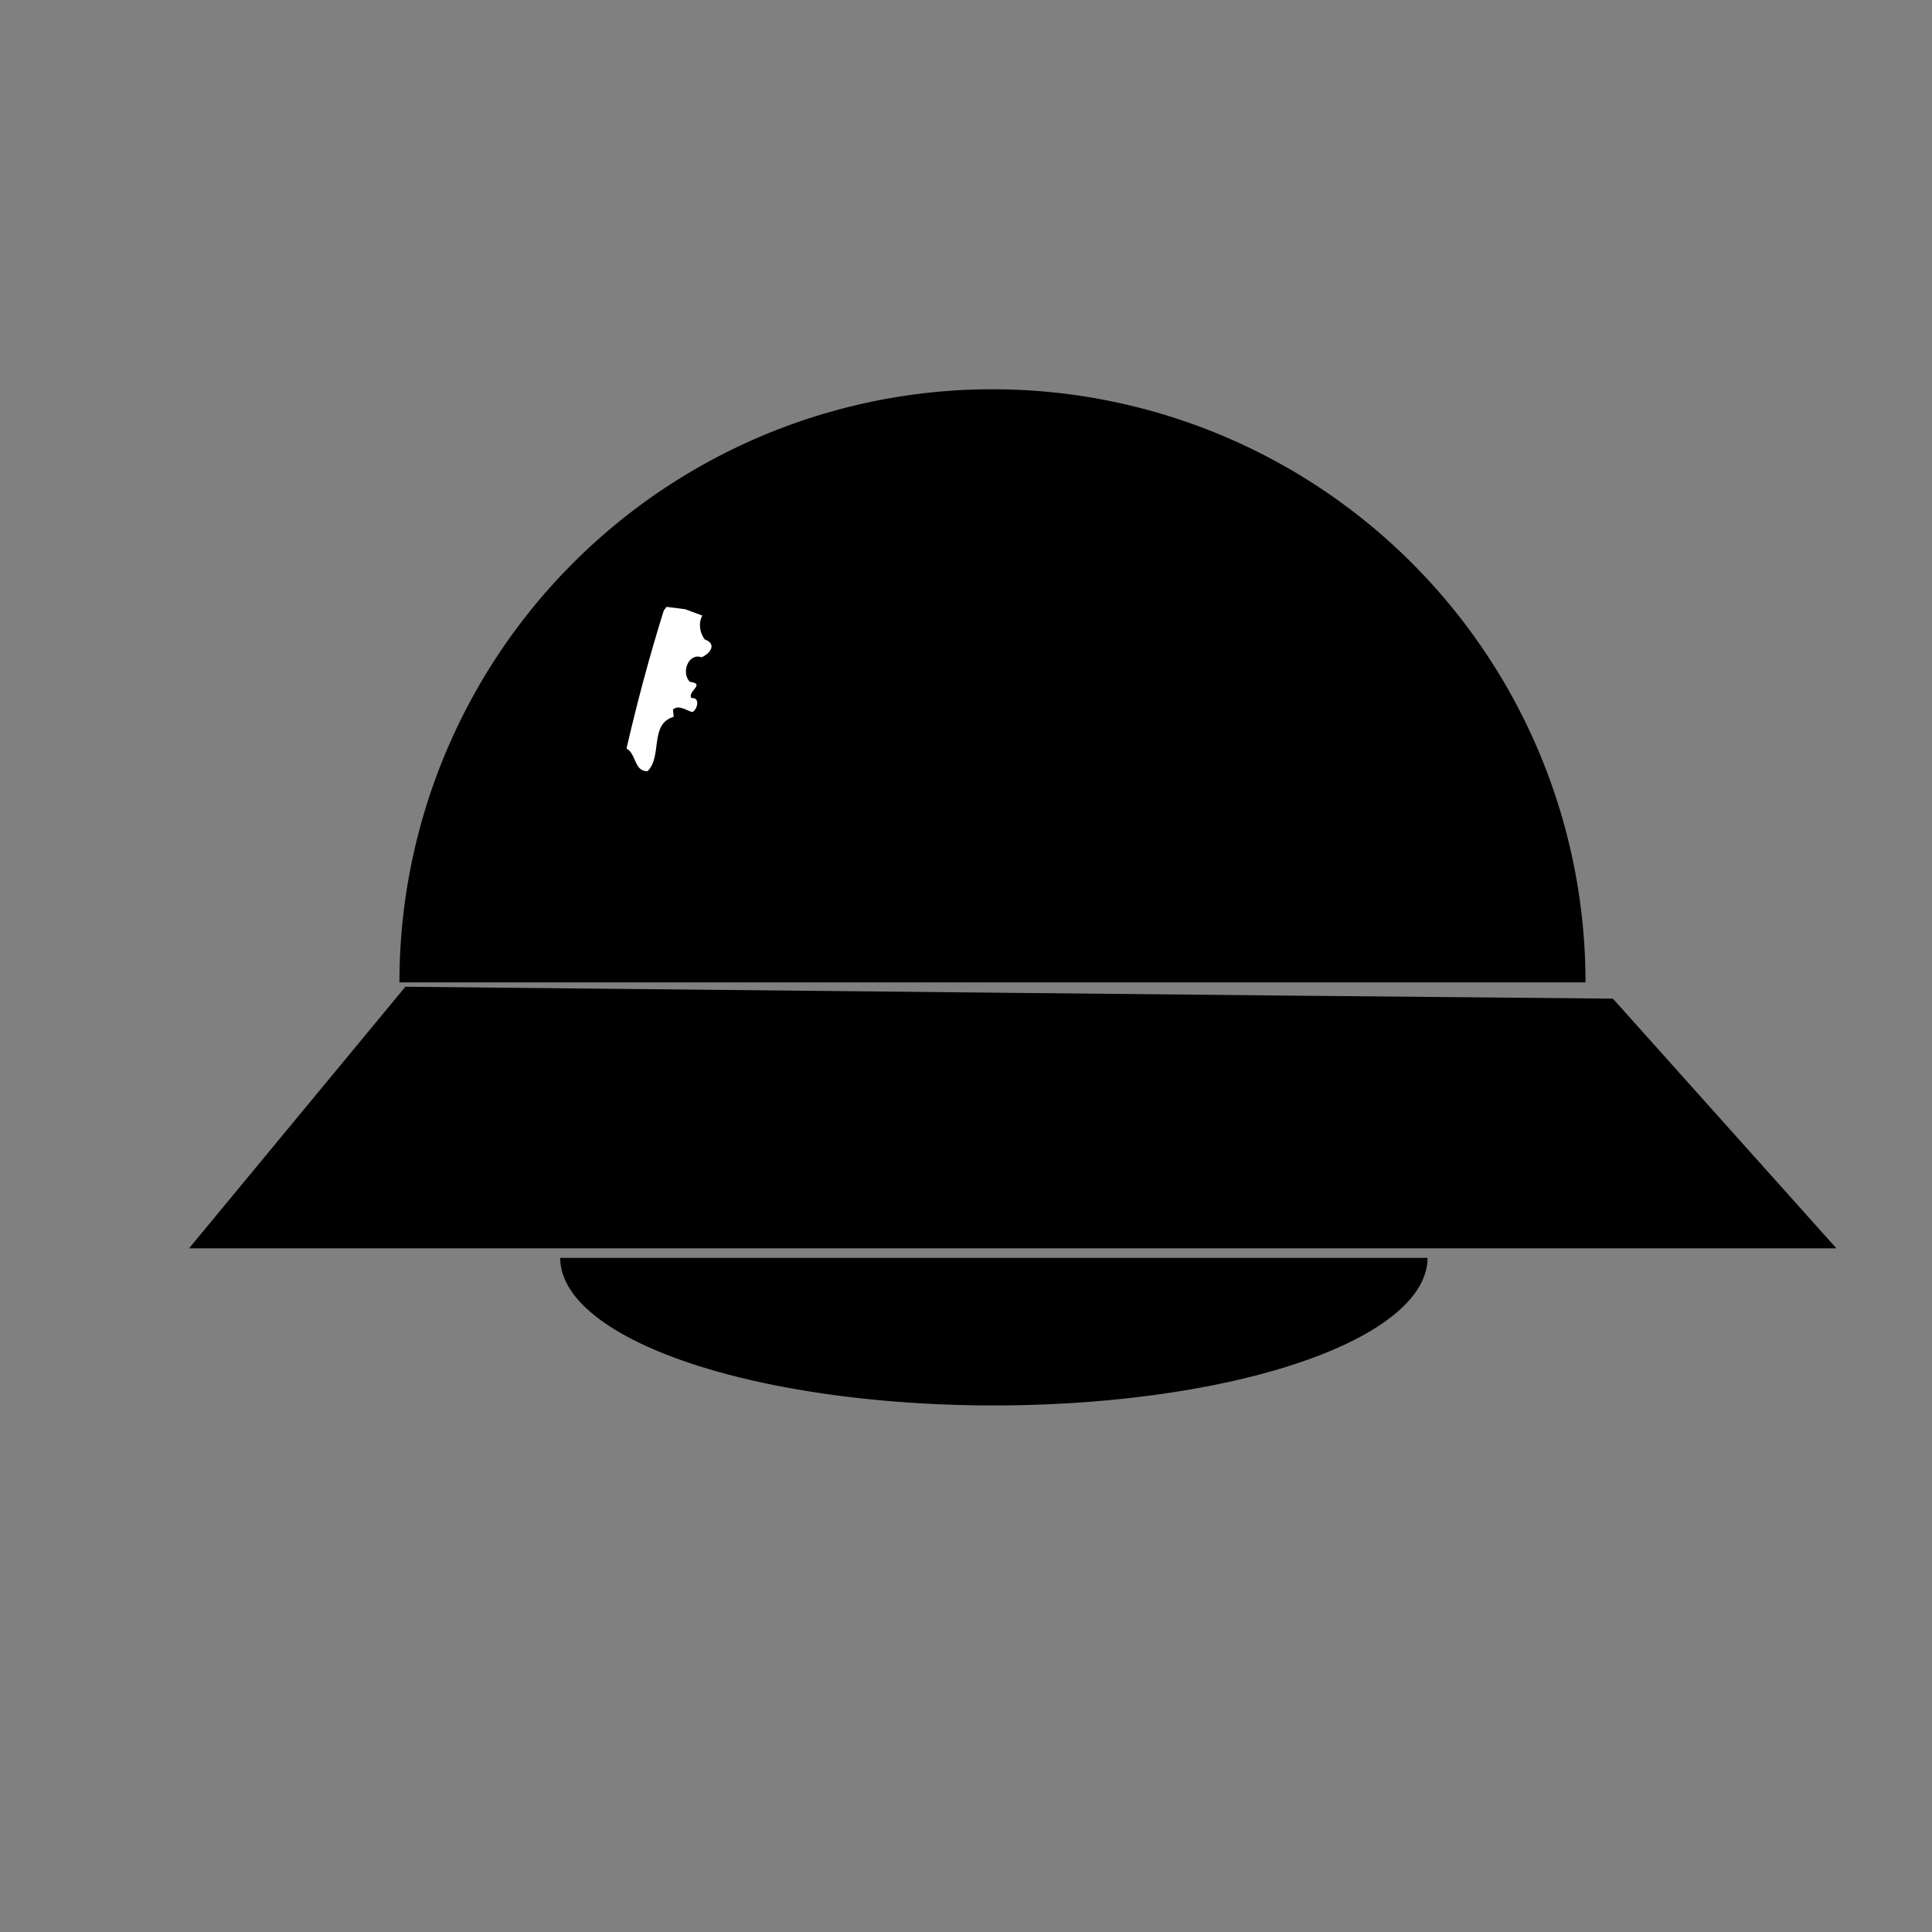
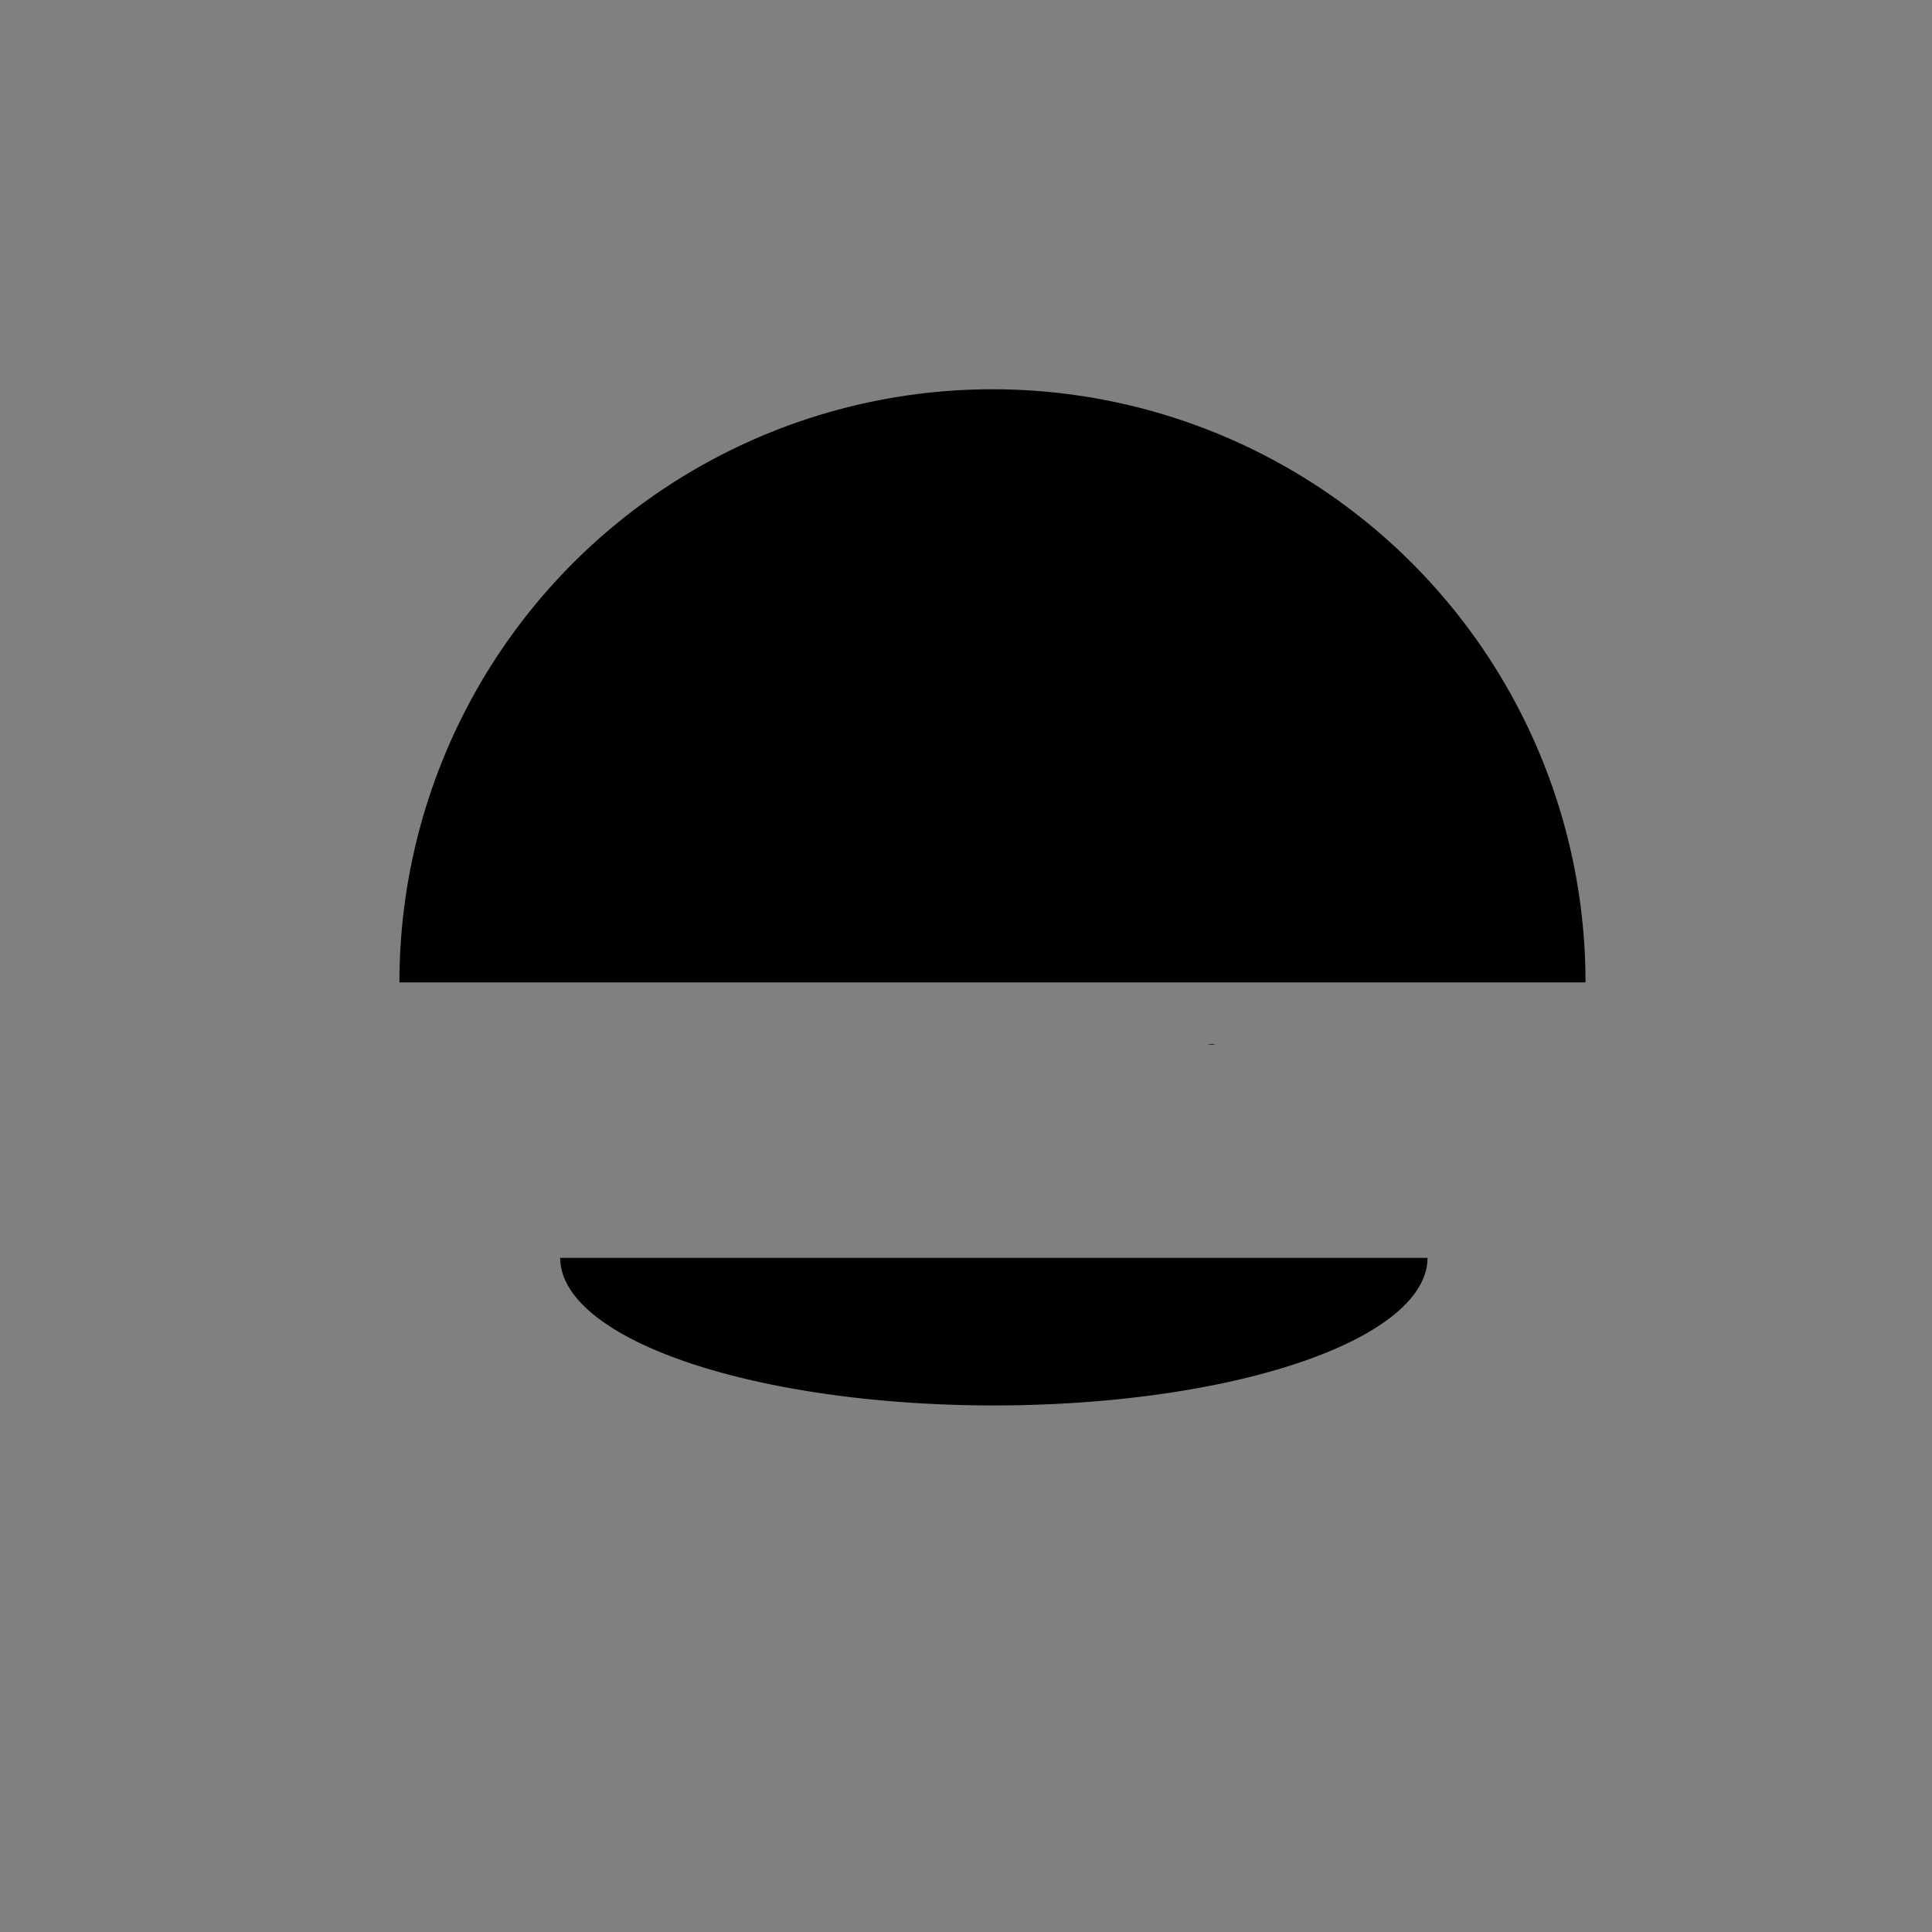
<svg xmlns="http://www.w3.org/2000/svg" xmlns:ns1="http://www.inkscape.org/namespaces/inkscape" xmlns:ns2="http://sodipodi.sourceforge.net/DTD/sodipodi-0.dtd" width="100" height="100" viewBox="0 0 26.458 26.458" version="1.1" id="svg8" ns1:version="0.92.3pre0 (0ab9bec, 2018-03-03)" ns2:docname="zarking-ufo.svg">
  <rect x="0" y="0" width="26.458" height="26.458" fill="#808080" stroke="none" />
  <title id="title4518">Zarking UFO</title>
  <defs id="defs2" />
  <ns2:namedview id="base" pagecolor="#ffffff" bordercolor="#666666" borderopacity="1.0" ns1:pageopacity="0.0" ns1:pageshadow="2" ns1:zoom="0.98994949" ns1:cx="52.159535" ns1:cy="240.12864" ns1:document-units="mm" ns1:current-layer="layer1" showgrid="false" units="px" ns1:window-width="1280" ns1:window-height="800" ns1:window-x="0" ns1:window-y="0" ns1:window-maximized="0" />
  <g ns1:label="Layer 1" ns1:groupmode="layer" id="layer1" transform="translate(0,-270.542)">
    <path style="opacity:1;fill:#000000;fill-opacity:1;stroke:#000000;stroke-width:0;stroke-linecap:round;stroke-linejoin:round;stroke-miterlimit:4;stroke-dasharray:none;stroke-dashoffset:0;stroke-opacity:1;paint-order:normal" id="path4602" ns2:type="arc" ns2:cx="16.591591" ns2:cy="284.83923" ns2:rx="0.04593695" ns2:ry="0.0083521726" ns2:start="0" ns2:end="3.1415927" ns2:open="true" d="m 16.638,284.839 a 0.046,0.008 0 0 1 -0.023,0.007 0.046,0.008 0 0 1 -0.046,0 0.046,0.008 0 0 1 -0.023,-0.007" />
    <g id="g4627" transform="matrix(5.436,0,0,5.436,-58.979,-1255.741)">
      <path transform="scale(1,-1)" d="m 14.844,-283.248 a 1.494,1.494 0 0 1 -0.747,1.294 1.494,1.494 0 0 1 -1.494,0 1.494,1.494 0 0 1 -0.747,-1.294" ns2:open="true" ns2:end="3.1415927" ns2:start="0" ns2:ry="1.4941016" ns2:rx="1.4941016" ns2:cy="-283.24774" ns2:cx="13.349762" ns2:type="arc" id="path4593" style="opacity:1;fill:#000000;fill-opacity:1;stroke:#000000;stroke-width:0;stroke-linecap:round;stroke-linejoin:round;stroke-miterlimit:4;stroke-dasharray:none;stroke-dashoffset:0;stroke-opacity:1;paint-order:normal" />
-       <path ns1:connector-curvature="0" id="rect4600" d="m 11.326,283.918 c 1.383,-10e-6 2.766,0 4.15,0 -0.188,-0.21 -0.375,-0.419 -0.563,-0.629 -1.014,-0.009 -2.028,-0.02 -3.042,-0.03 -0.182,0.22 -0.363,0.439 -0.545,0.659 z" style="opacity:1;fill:#000000;fill-opacity:1;stroke:#000000;stroke-width:0;stroke-linecap:round;stroke-linejoin:round;stroke-miterlimit:4;stroke-dasharray:none;stroke-dashoffset:0;stroke-opacity:1;paint-order:normal" />
+       <path ns1:connector-curvature="0" id="rect4600" d="m 11.326,283.918 z" style="opacity:1;fill:#000000;fill-opacity:1;stroke:#000000;stroke-width:0;stroke-linecap:round;stroke-linejoin:round;stroke-miterlimit:4;stroke-dasharray:none;stroke-dashoffset:0;stroke-opacity:1;paint-order:normal" />
      <path d="m 14.446,283.942 a 1.093,0.372 0 0 1 -0.546,0.322 1.093,0.372 0 0 1 -1.093,0 1.093,0.372 0 0 1 -0.546,-0.322" ns2:open="true" ns2:end="3.1415927" ns2:start="0" ns2:ry="0.37207031" ns2:rx="1.0925874" ns2:cy="283.94208" ns2:cx="13.353189" ns2:type="arc" id="path4607" style="opacity:1;fill:#000000;fill-opacity:1;stroke:#000000;stroke-width:0;stroke-linecap:round;stroke-linejoin:round;stroke-miterlimit:4;stroke-dasharray:none;stroke-dashoffset:0;stroke-opacity:1;paint-order:normal" />
-       <path ns1:connector-curvature="0" id="path4609" d="m 12.522,282.311 c -0.036,0.115 -0.067,0.231 -0.094,0.348 0.025,0.013 0.019,0.058 0.053,0.057 0.038,-0.037 0.004,-0.119 0.066,-0.137 l -0.002,-0.018 c 0.014,-0.014 0.035,0.003 0.049,0.006 0.013,-0.006 0.02,-0.038 -0.002,-0.035 -0.013,-0.016 0.037,-0.036 -0.004,-0.041 -0.023,-0.021 -0.005,-0.074 0.029,-0.062 0.02,-0.008 0.041,-0.033 0.008,-0.045 -0.013,-0.017 -0.016,-0.042 -0.006,-0.06 l -0.043,-0.016 -0.047,-0.006 z" style="opacity:1;fill:#ffffff;fill-opacity:1;stroke:#000000;stroke-width:0;stroke-linecap:round;stroke-linejoin:round;stroke-miterlimit:4;stroke-dasharray:none;stroke-dashoffset:0;stroke-opacity:1;paint-order:normal" />
    </g>
  </g>
</svg>